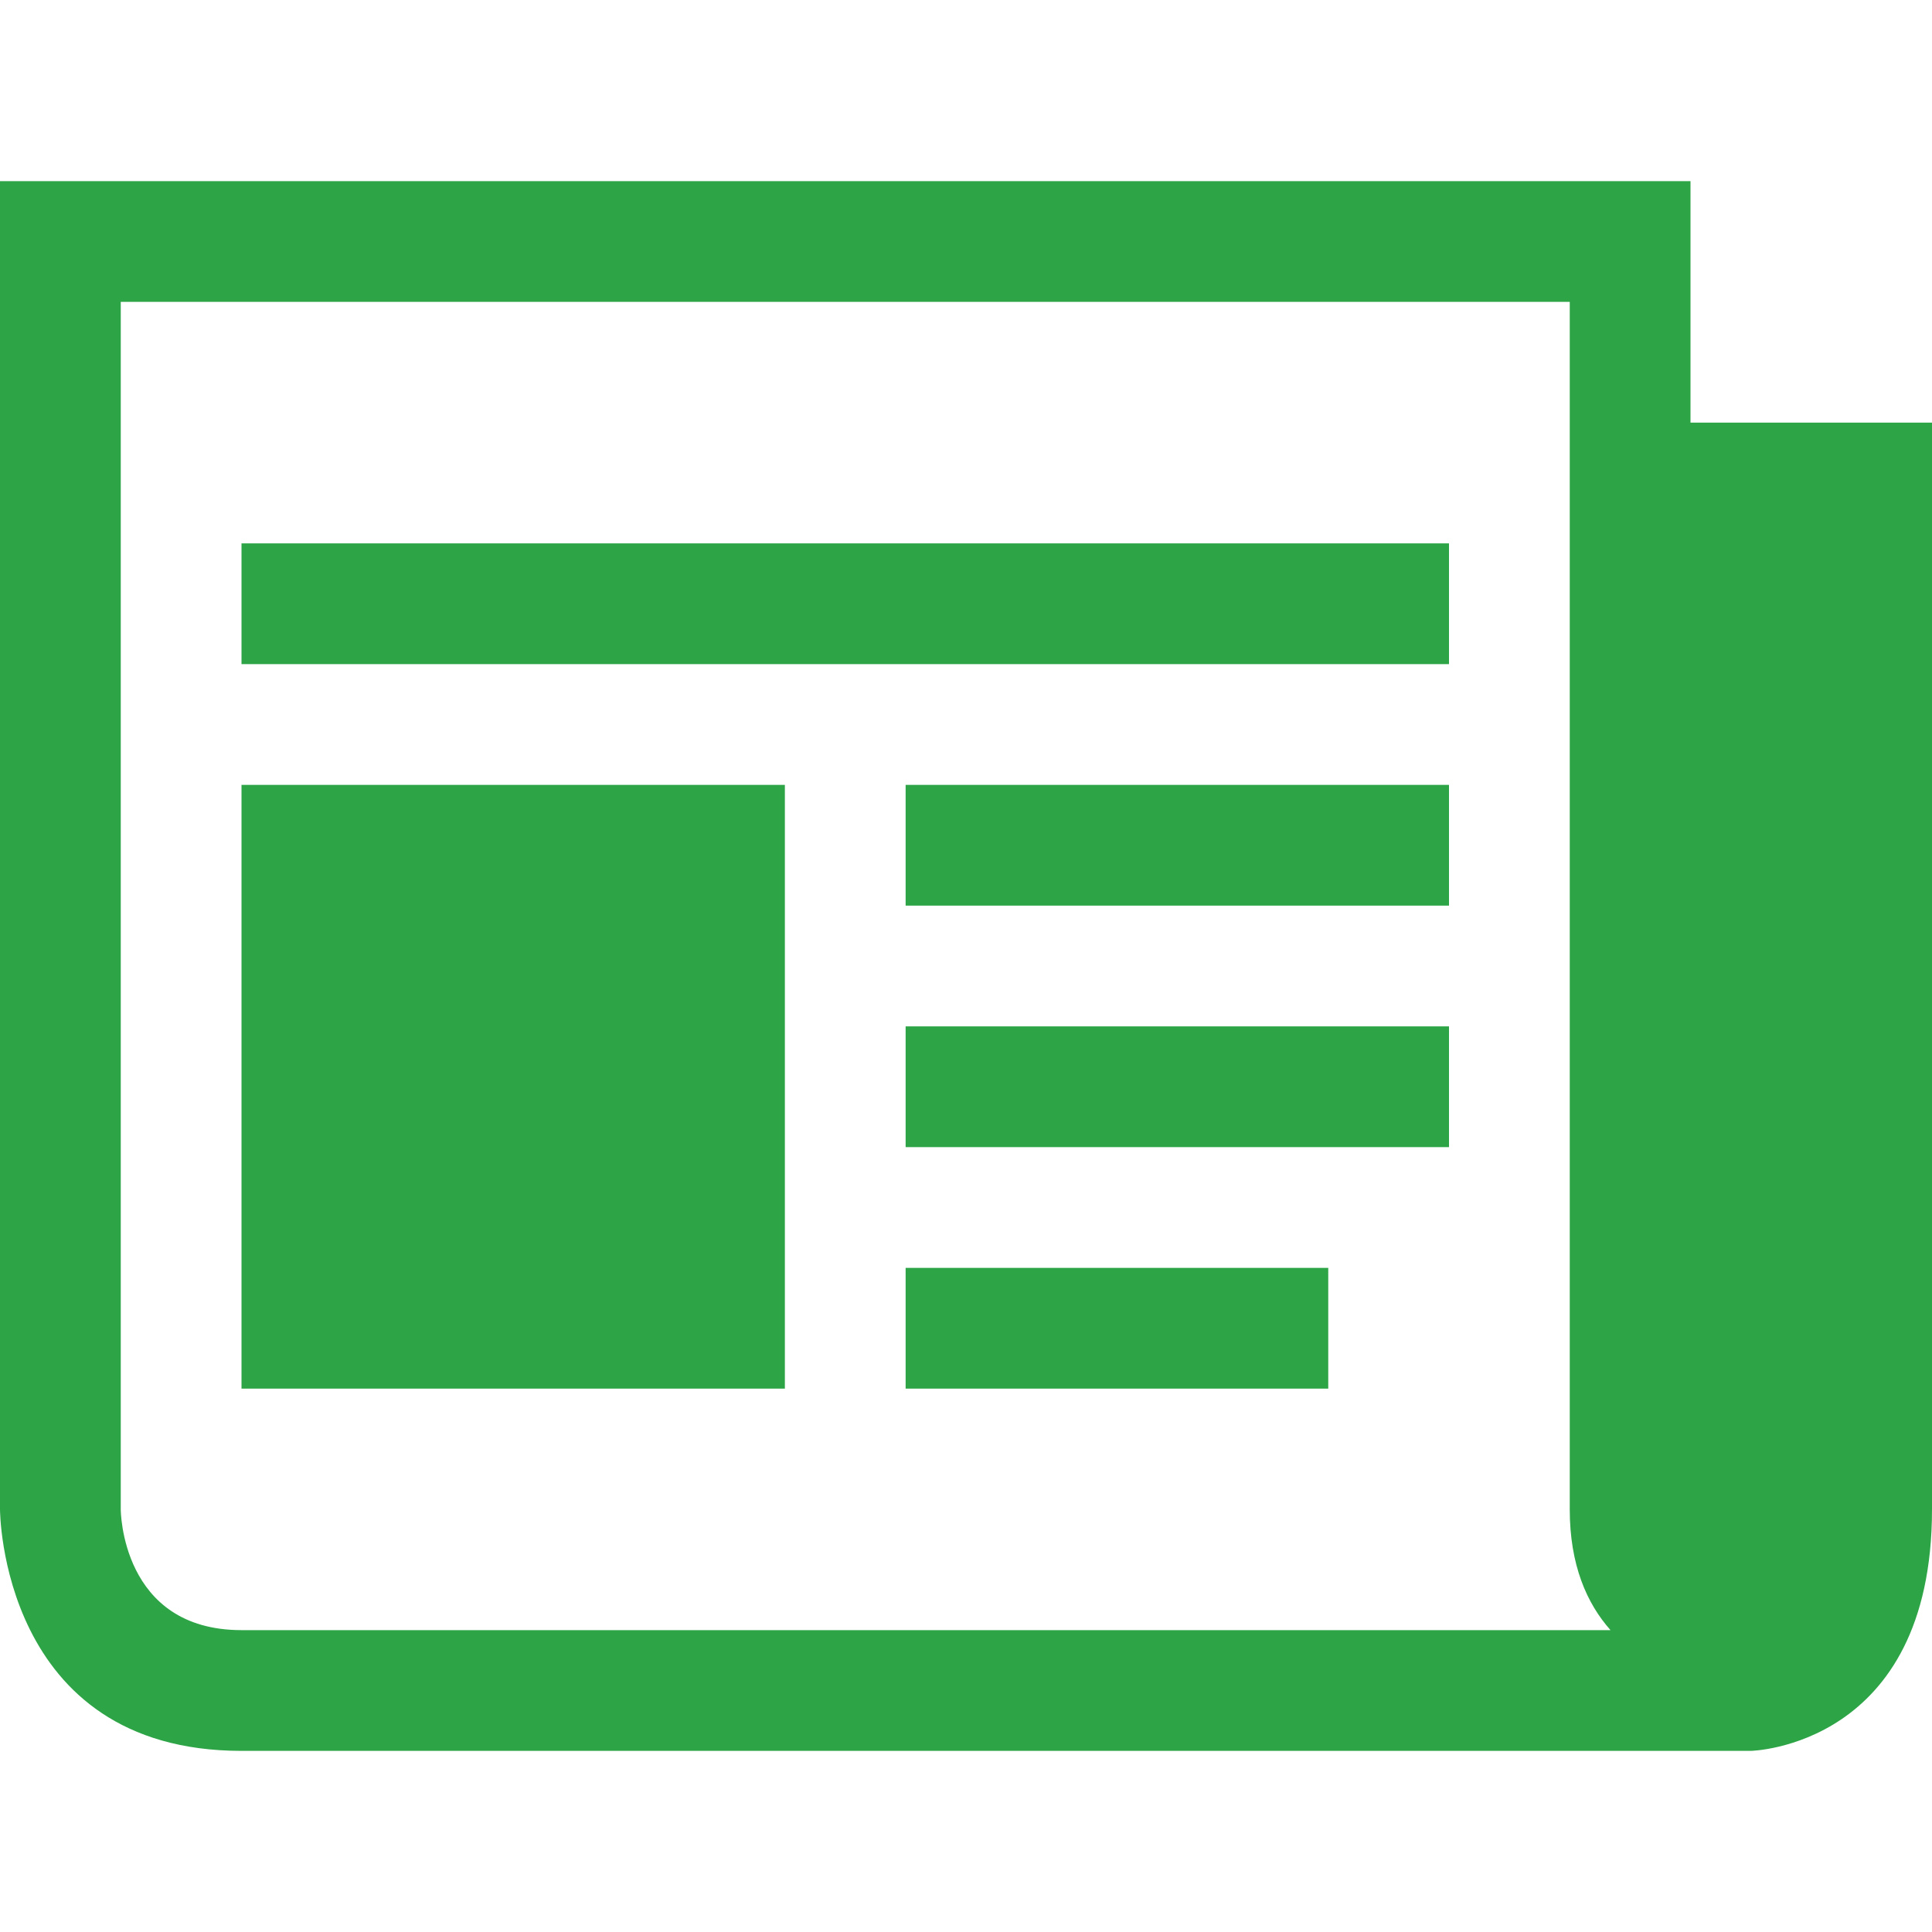
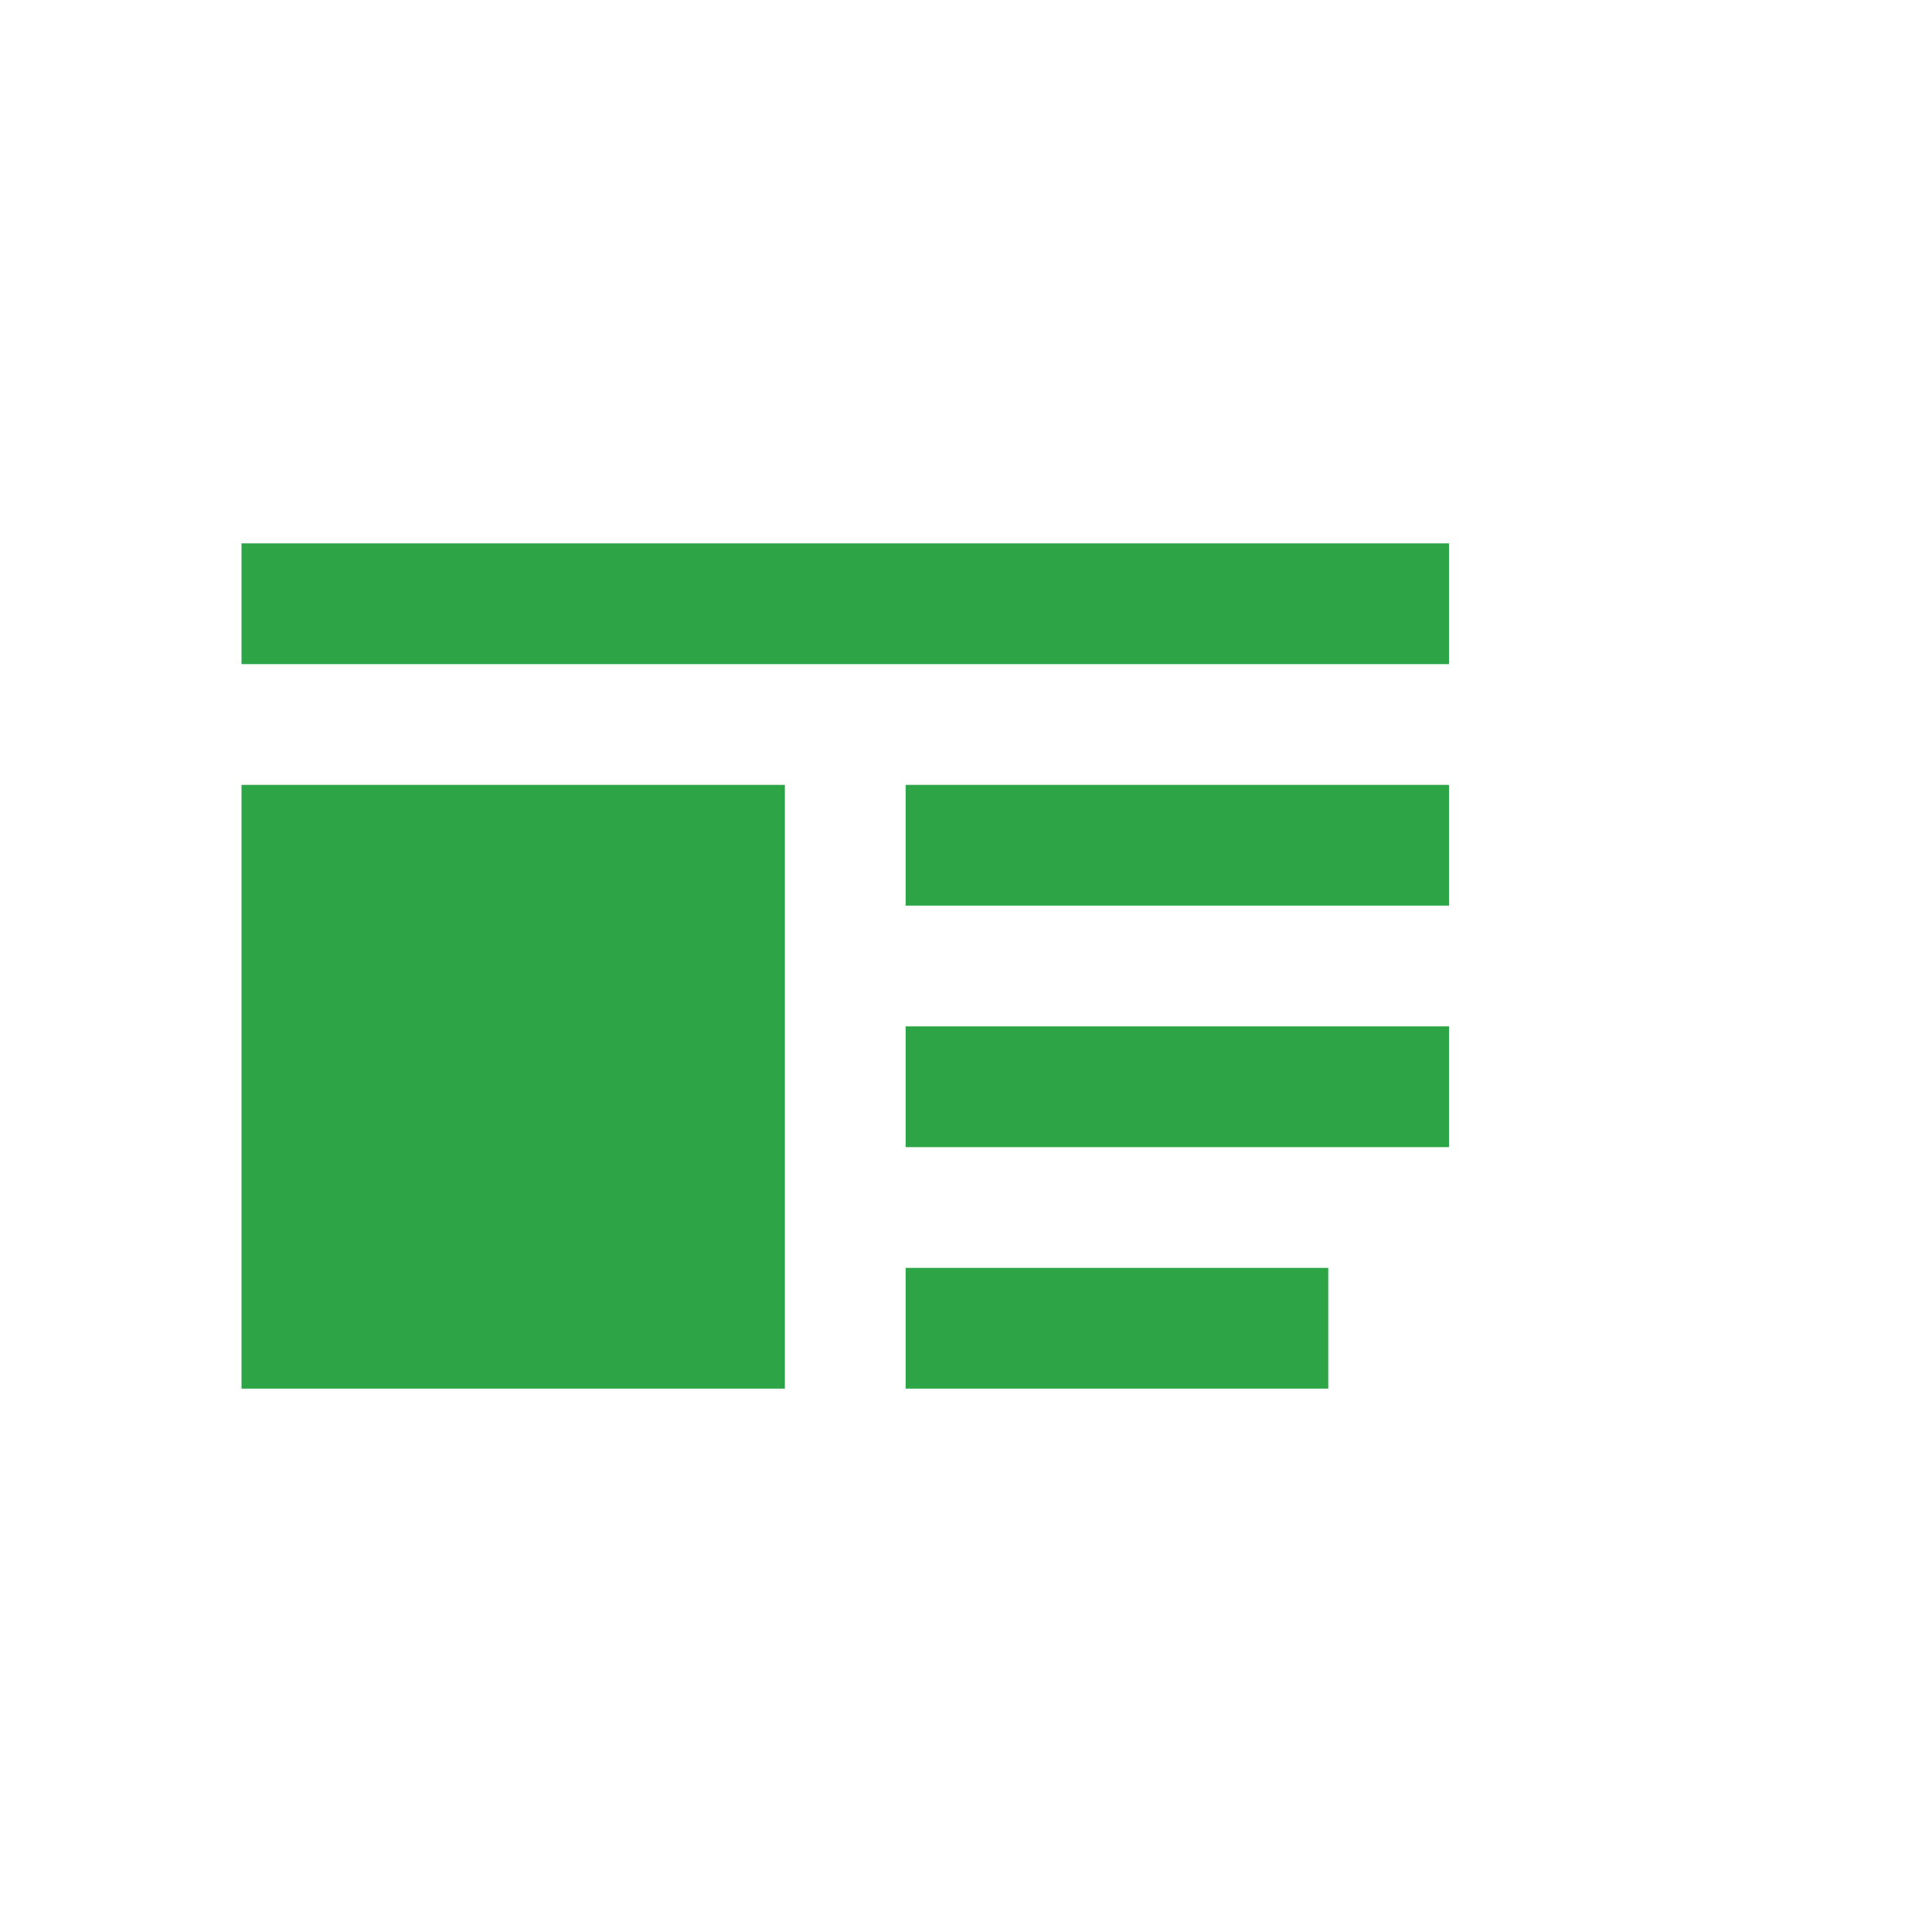
<svg xmlns="http://www.w3.org/2000/svg" version="1.1" id="Capa_1" x="0" y="0" viewBox="0 0 512 512" xml:space="preserve">
  <style>.st0{fill:#2da547}</style>
-   <path class="st0" d="M448 112V48H0v352s0 64 64 64h400s48-1 48-64V112h-64zM64 432c-32 0-32-32-32-32V80h384v320c0 14.7 4.5 24.9 10.8 32H64z" />
  <path class="st0" d="M64 144h320v32H64zm176 192h112v32H240zm0-64h144v32H240zm0-64h144v32H240zm-176 0h144v160H64z" />
</svg>